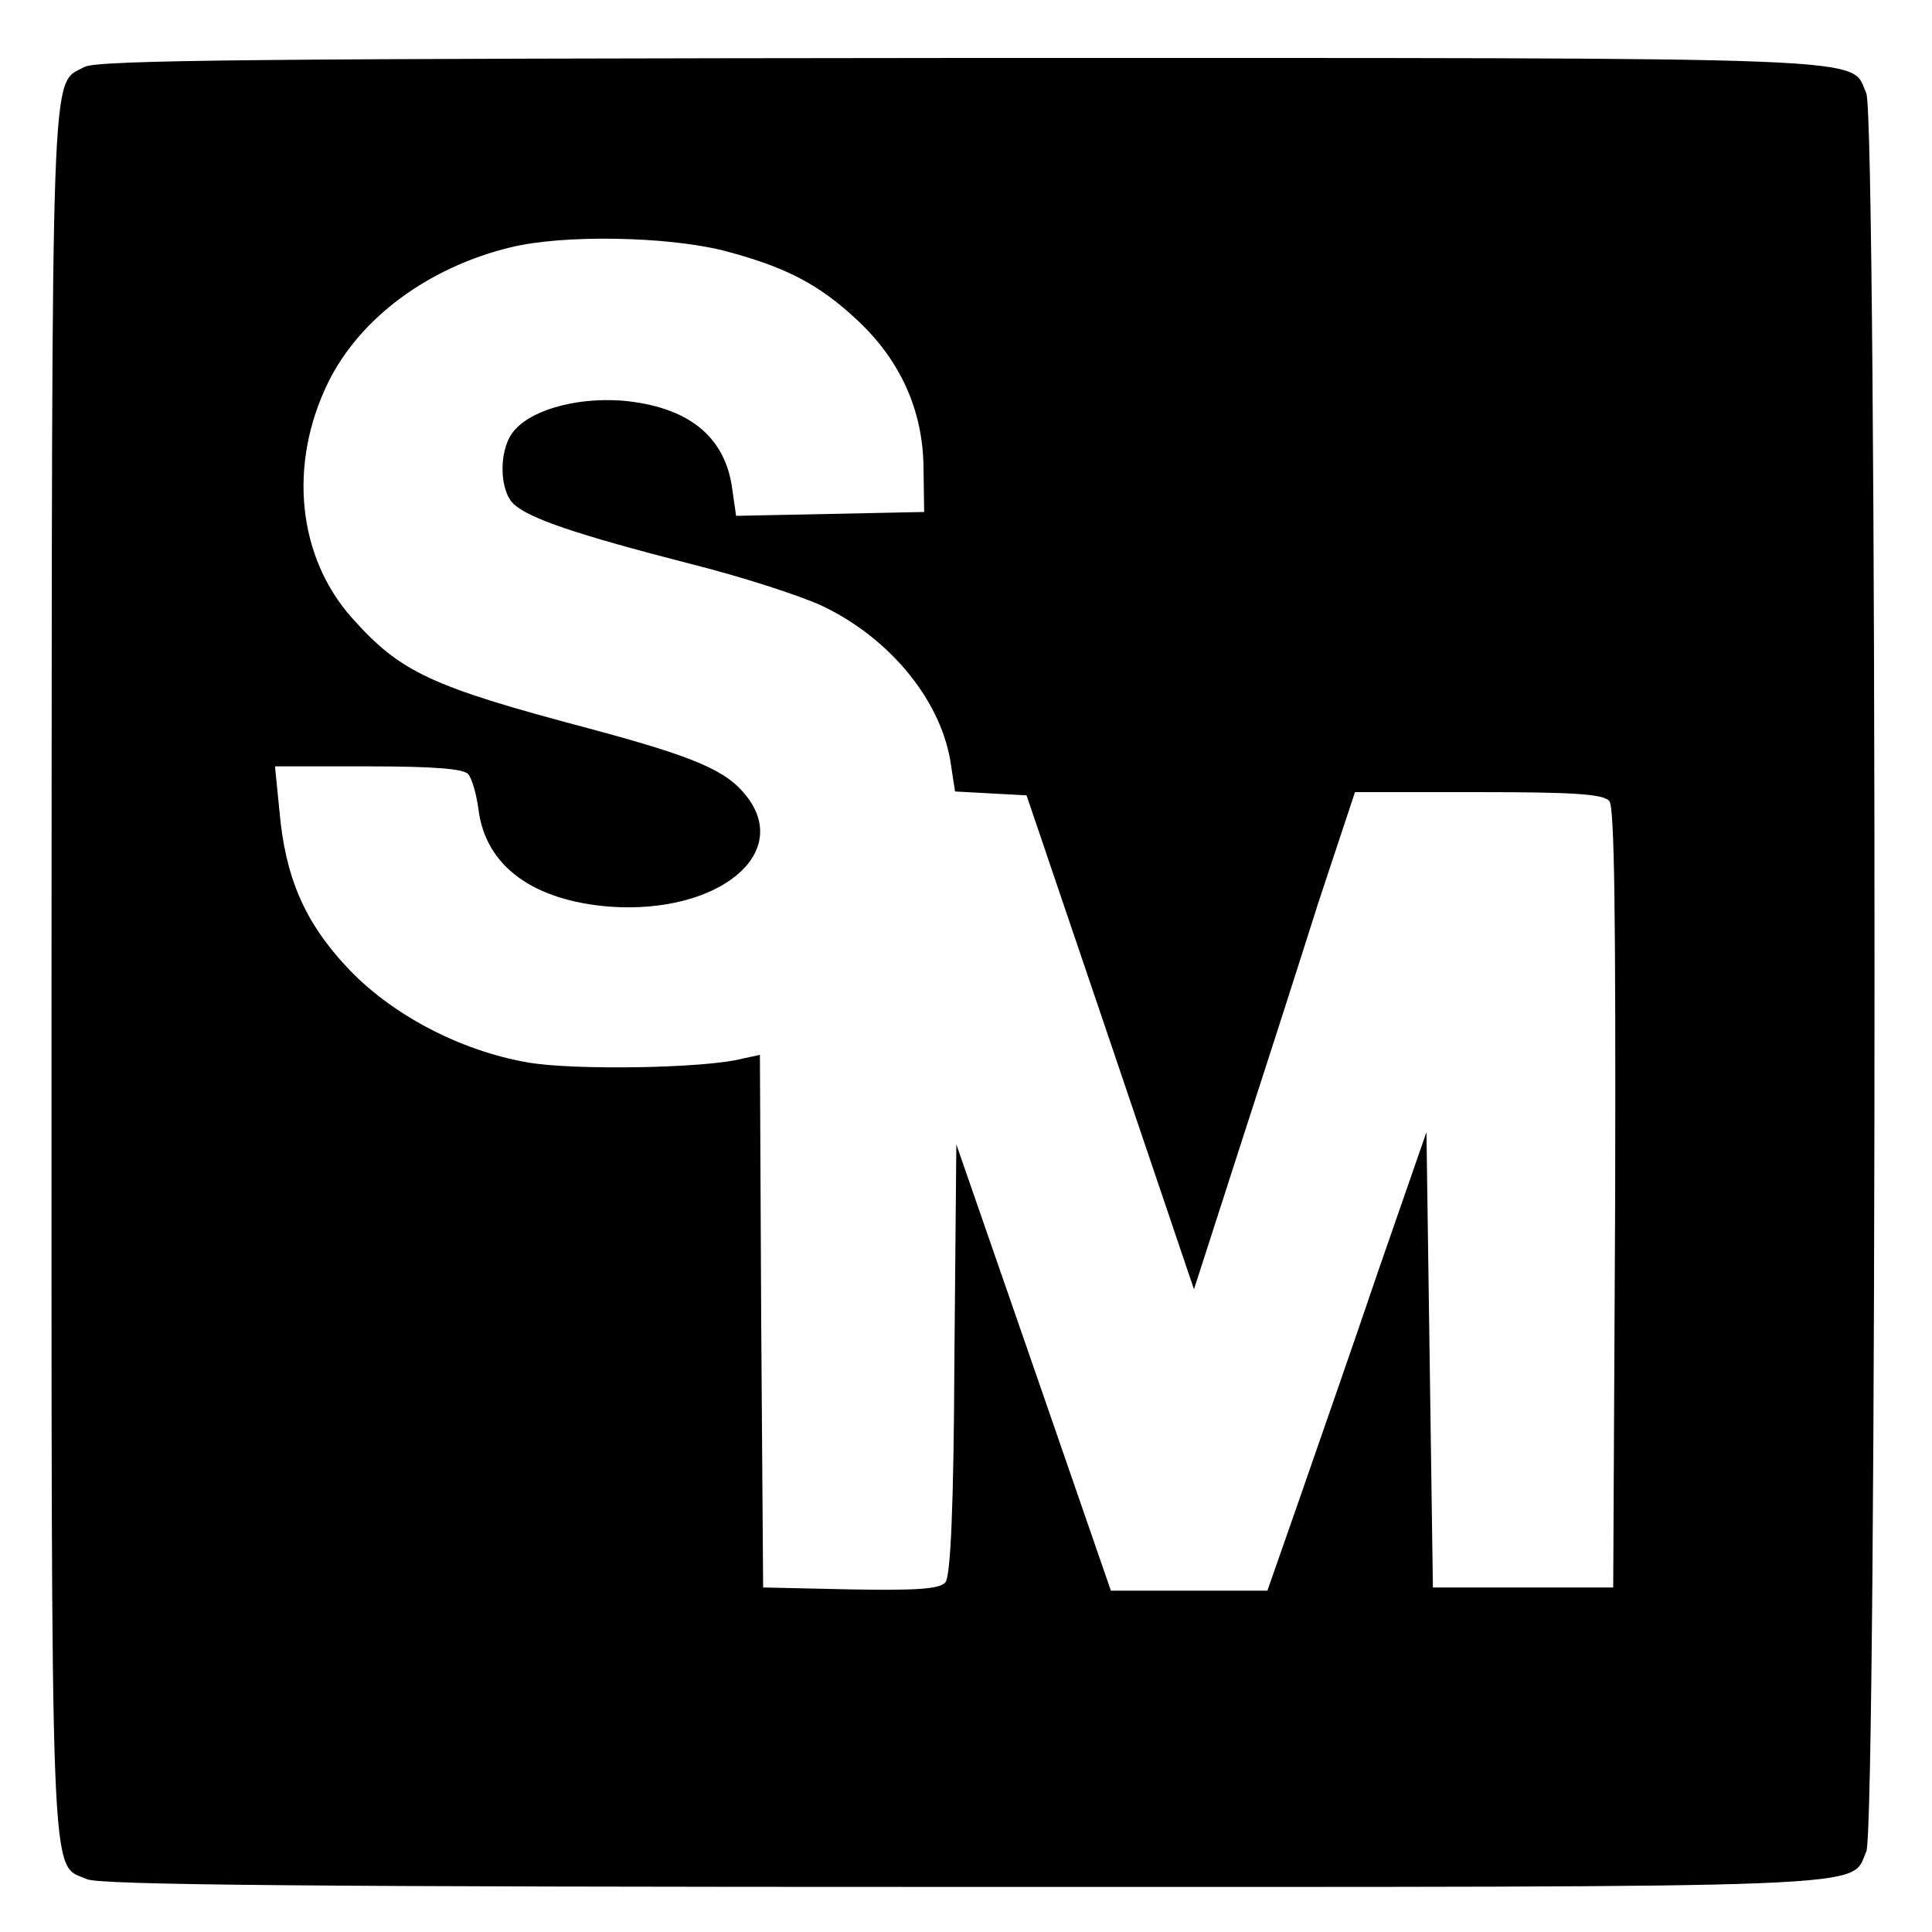
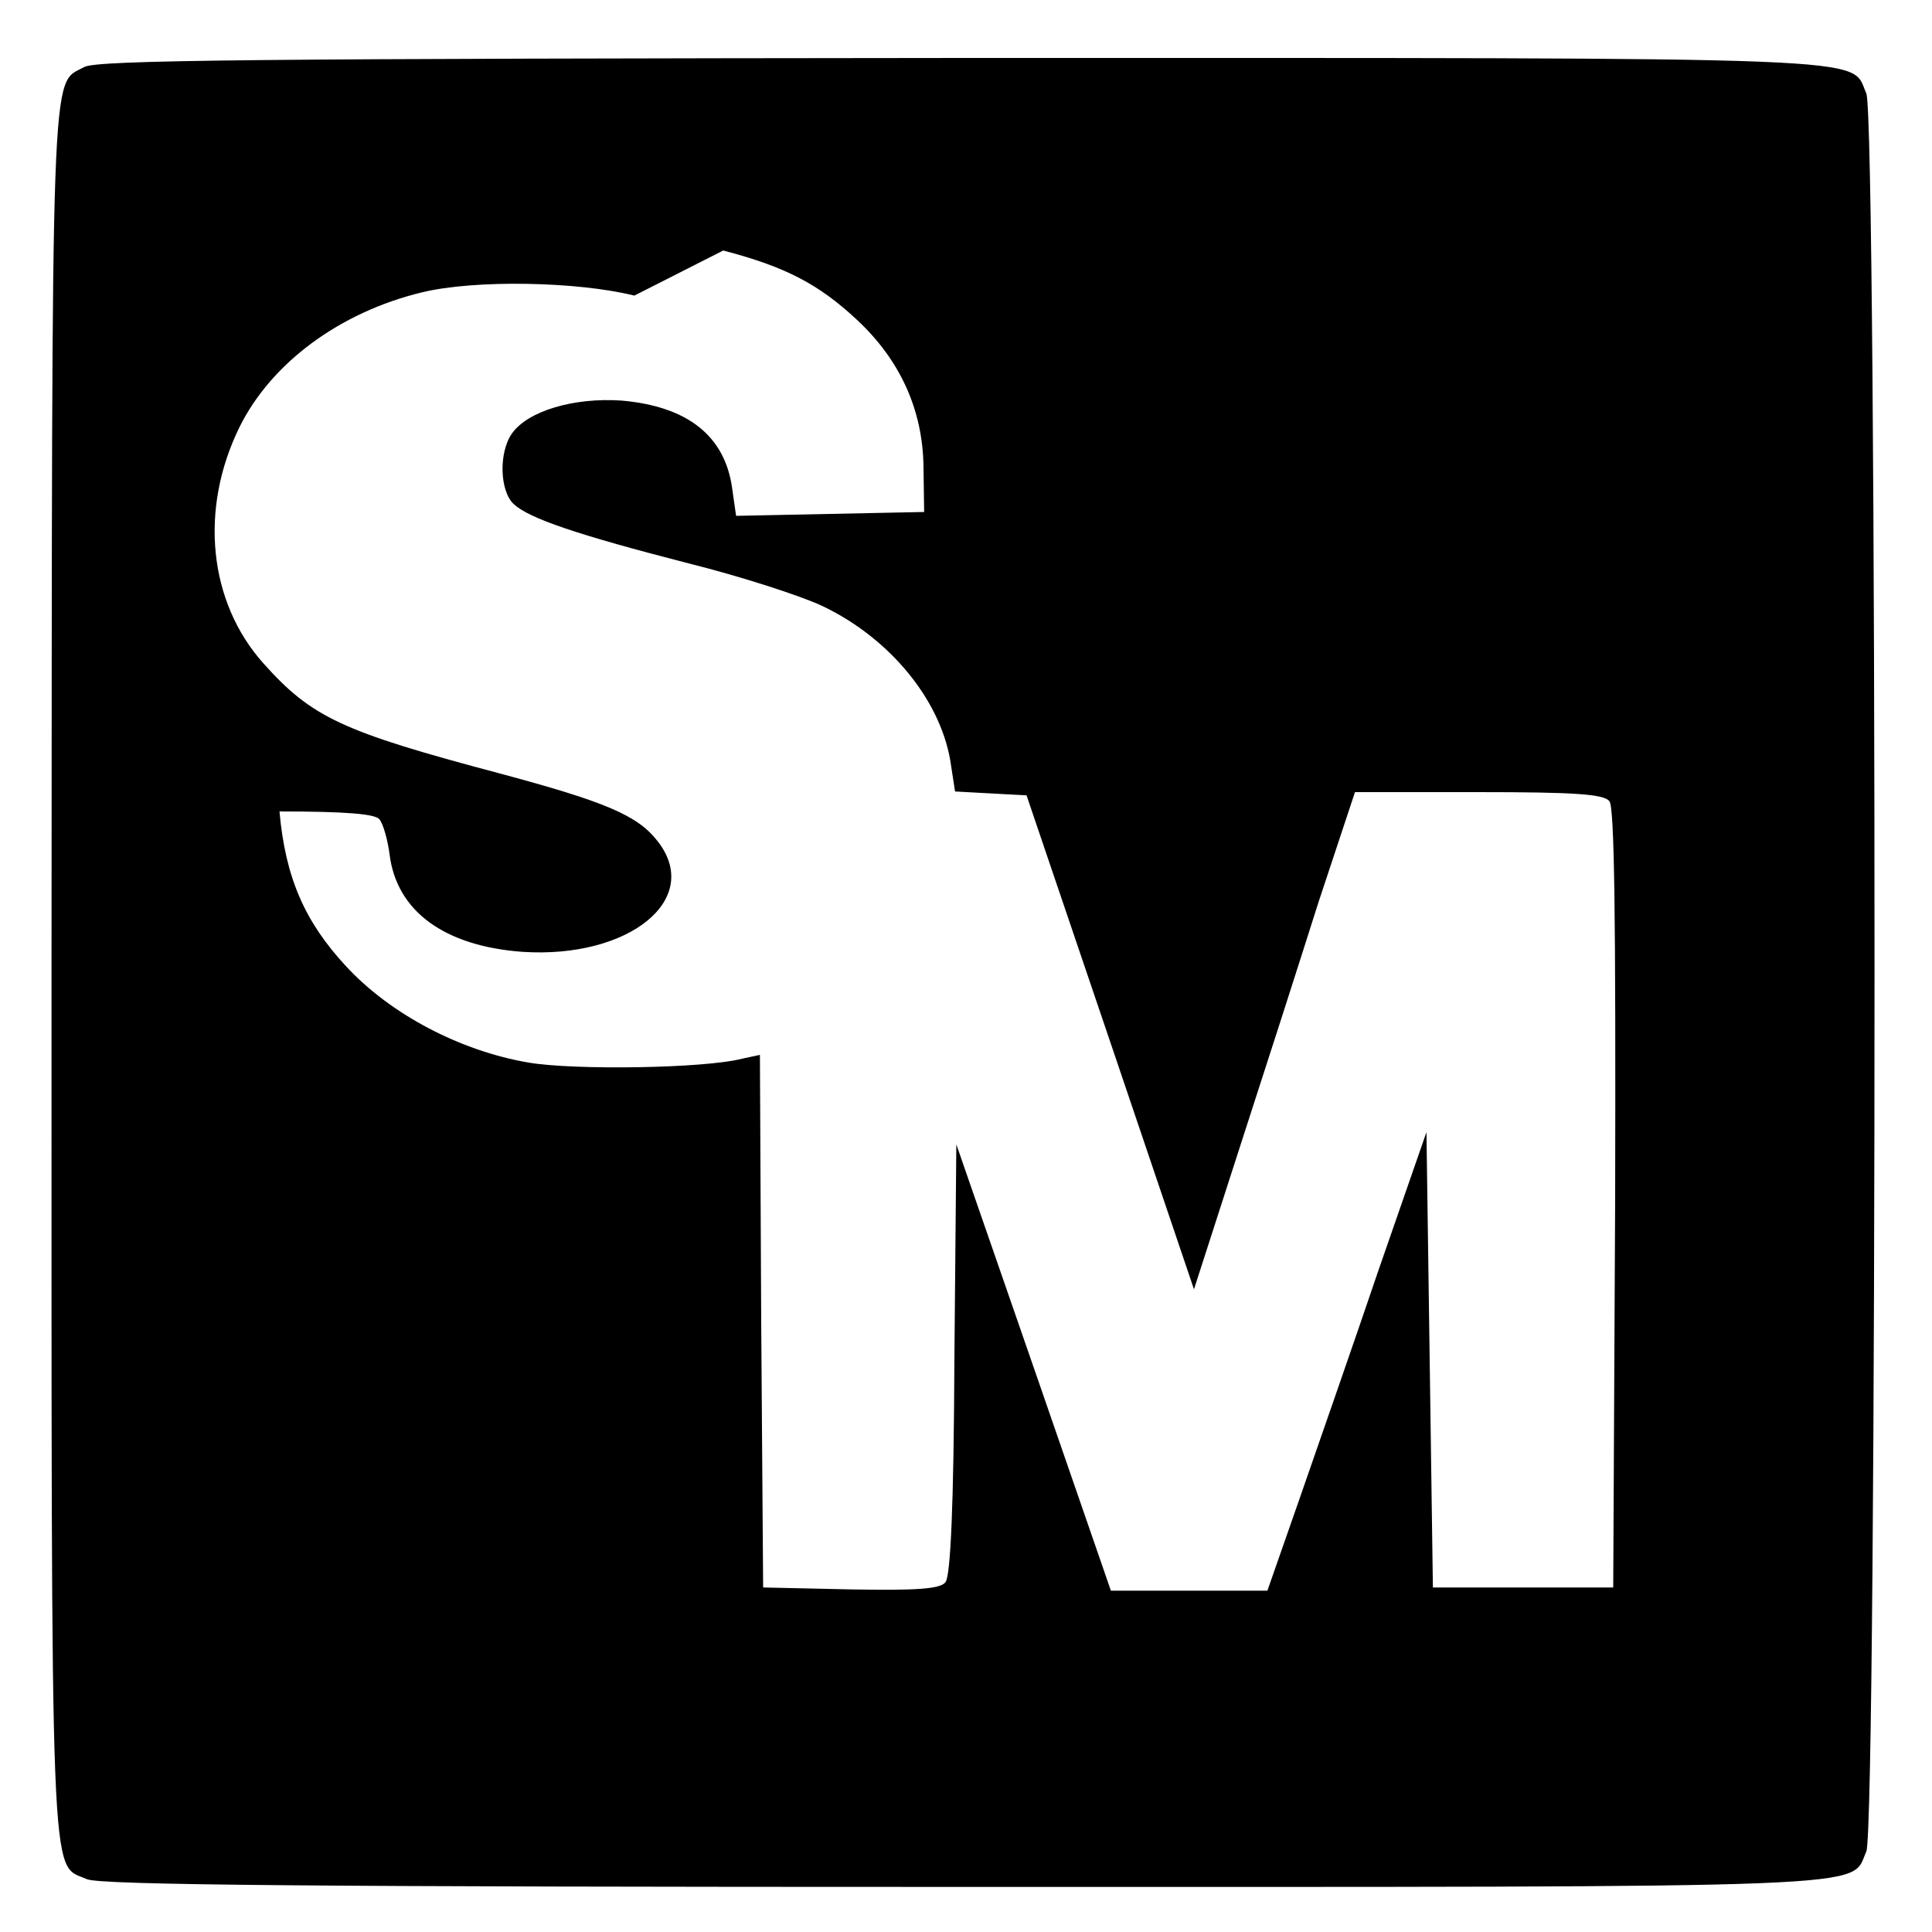
<svg xmlns="http://www.w3.org/2000/svg" version="1.0" width="300pt" height="300pt" viewBox="0 0 300 300" preserveAspectRatio="xMidYMid meet">
  <g transform="translate(0,300) scale(0.1,-0.1)" fill="#000000" stroke="none">
-     <path d="M131 2896 c-53 -29 -50 39 -51 -1404 0 -1460 -3 -1384 55 -1410 20 -9 347 -12 1361 -12 1451 0 1376 -3 1402 55 17 38 17 2692 0 2730 -26 58 50 55 -1405 55 -1091 -1 -1342 -3 -1362 -14z m992 -285 c96 -25 148 -52 207 -107 68 -63 103 -141 104 -229 l1 -70 -146 -3 -146 -3 -6 42 c-11 82 -69 128 -172 137 -74 5 -145 -16 -170 -51 -21 -30 -19 -90 3 -110 24 -22 97 -47 272 -92 80 -20 173 -50 207 -66 107 -51 187 -150 200 -249 l6 -39 55 -3 56 -3 130 -383 130 -384 69 214 c38 117 94 291 124 386 l57 172 192 0 c149 0 194 -3 203 -14 8 -9 10 -179 9 -617 l-3 -604 -140 0 -140 0 -5 354 -5 353 -74 -213 c-40 -118 -96 -278 -123 -356 l-50 -143 -122 0 -121 0 -120 347 -120 346 -3 -333 c-1 -230 -6 -338 -14 -347 -8 -10 -42 -13 -147 -11 l-136 3 -3 414 -2 413 -28 -6 c-58 -15 -260 -18 -331 -6 -106 18 -215 75 -284 150 -64 69 -94 138 -103 240 l-7 70 145 0 c105 0 148 -4 155 -12 6 -7 13 -32 16 -55 11 -88 85 -142 206 -151 166 -11 281 82 210 172 -31 40 -81 61 -245 105 -245 65 -292 87 -367 171 -85 95 -100 239 -37 367 49 99 155 178 283 209 82 20 242 17 330 -5z" />
+     <path d="M131 2896 c-53 -29 -50 39 -51 -1404 0 -1460 -3 -1384 55 -1410 20 -9 347 -12 1361 -12 1451 0 1376 -3 1402 55 17 38 17 2692 0 2730 -26 58 50 55 -1405 55 -1091 -1 -1342 -3 -1362 -14z m992 -285 c96 -25 148 -52 207 -107 68 -63 103 -141 104 -229 l1 -70 -146 -3 -146 -3 -6 42 c-11 82 -69 128 -172 137 -74 5 -145 -16 -170 -51 -21 -30 -19 -90 3 -110 24 -22 97 -47 272 -92 80 -20 173 -50 207 -66 107 -51 187 -150 200 -249 l6 -39 55 -3 56 -3 130 -383 130 -384 69 214 c38 117 94 291 124 386 l57 172 192 0 c149 0 194 -3 203 -14 8 -9 10 -179 9 -617 l-3 -604 -140 0 -140 0 -5 354 -5 353 -74 -213 c-40 -118 -96 -278 -123 -356 l-50 -143 -122 0 -121 0 -120 347 -120 346 -3 -333 c-1 -230 -6 -338 -14 -347 -8 -10 -42 -13 -147 -11 l-136 3 -3 414 -2 413 -28 -6 c-58 -15 -260 -18 -331 -6 -106 18 -215 75 -284 150 -64 69 -94 138 -103 240 c105 0 148 -4 155 -12 6 -7 13 -32 16 -55 11 -88 85 -142 206 -151 166 -11 281 82 210 172 -31 40 -81 61 -245 105 -245 65 -292 87 -367 171 -85 95 -100 239 -37 367 49 99 155 178 283 209 82 20 242 17 330 -5z" />
  </g>
</svg>